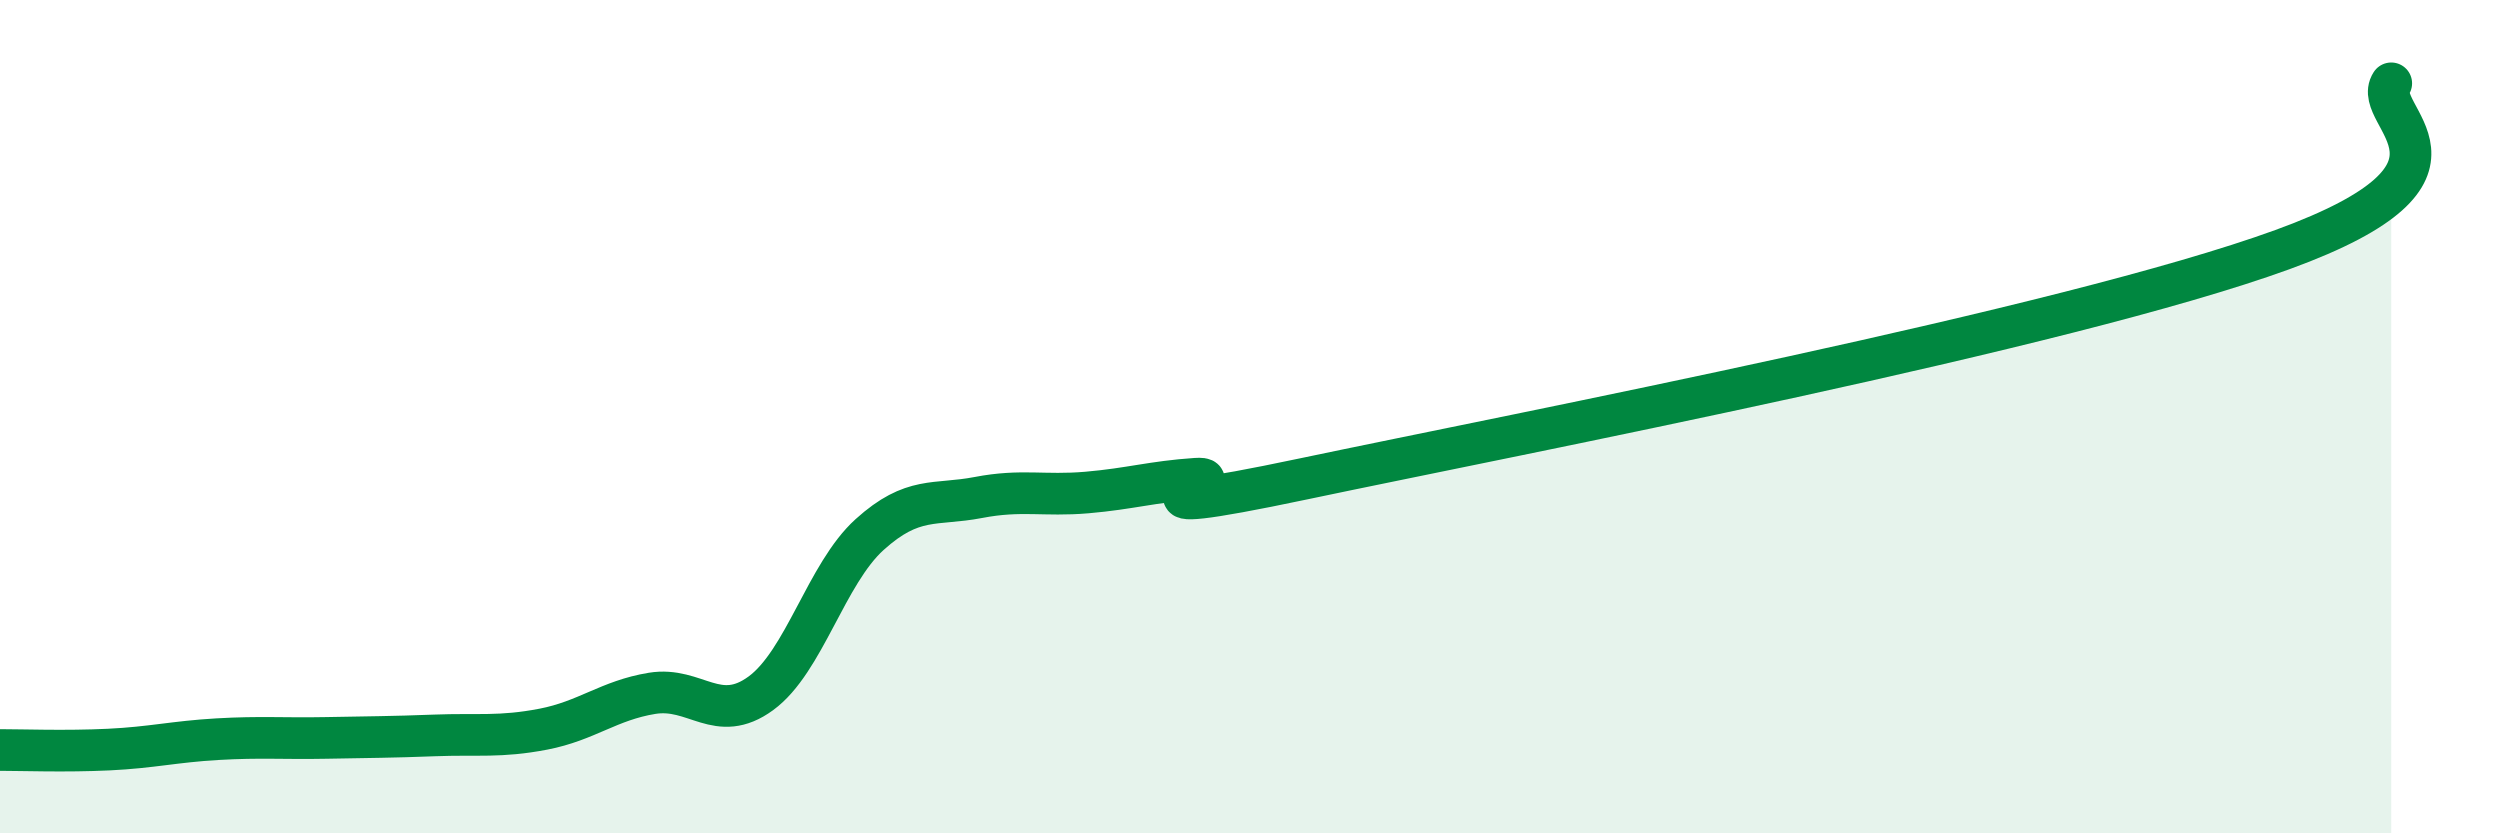
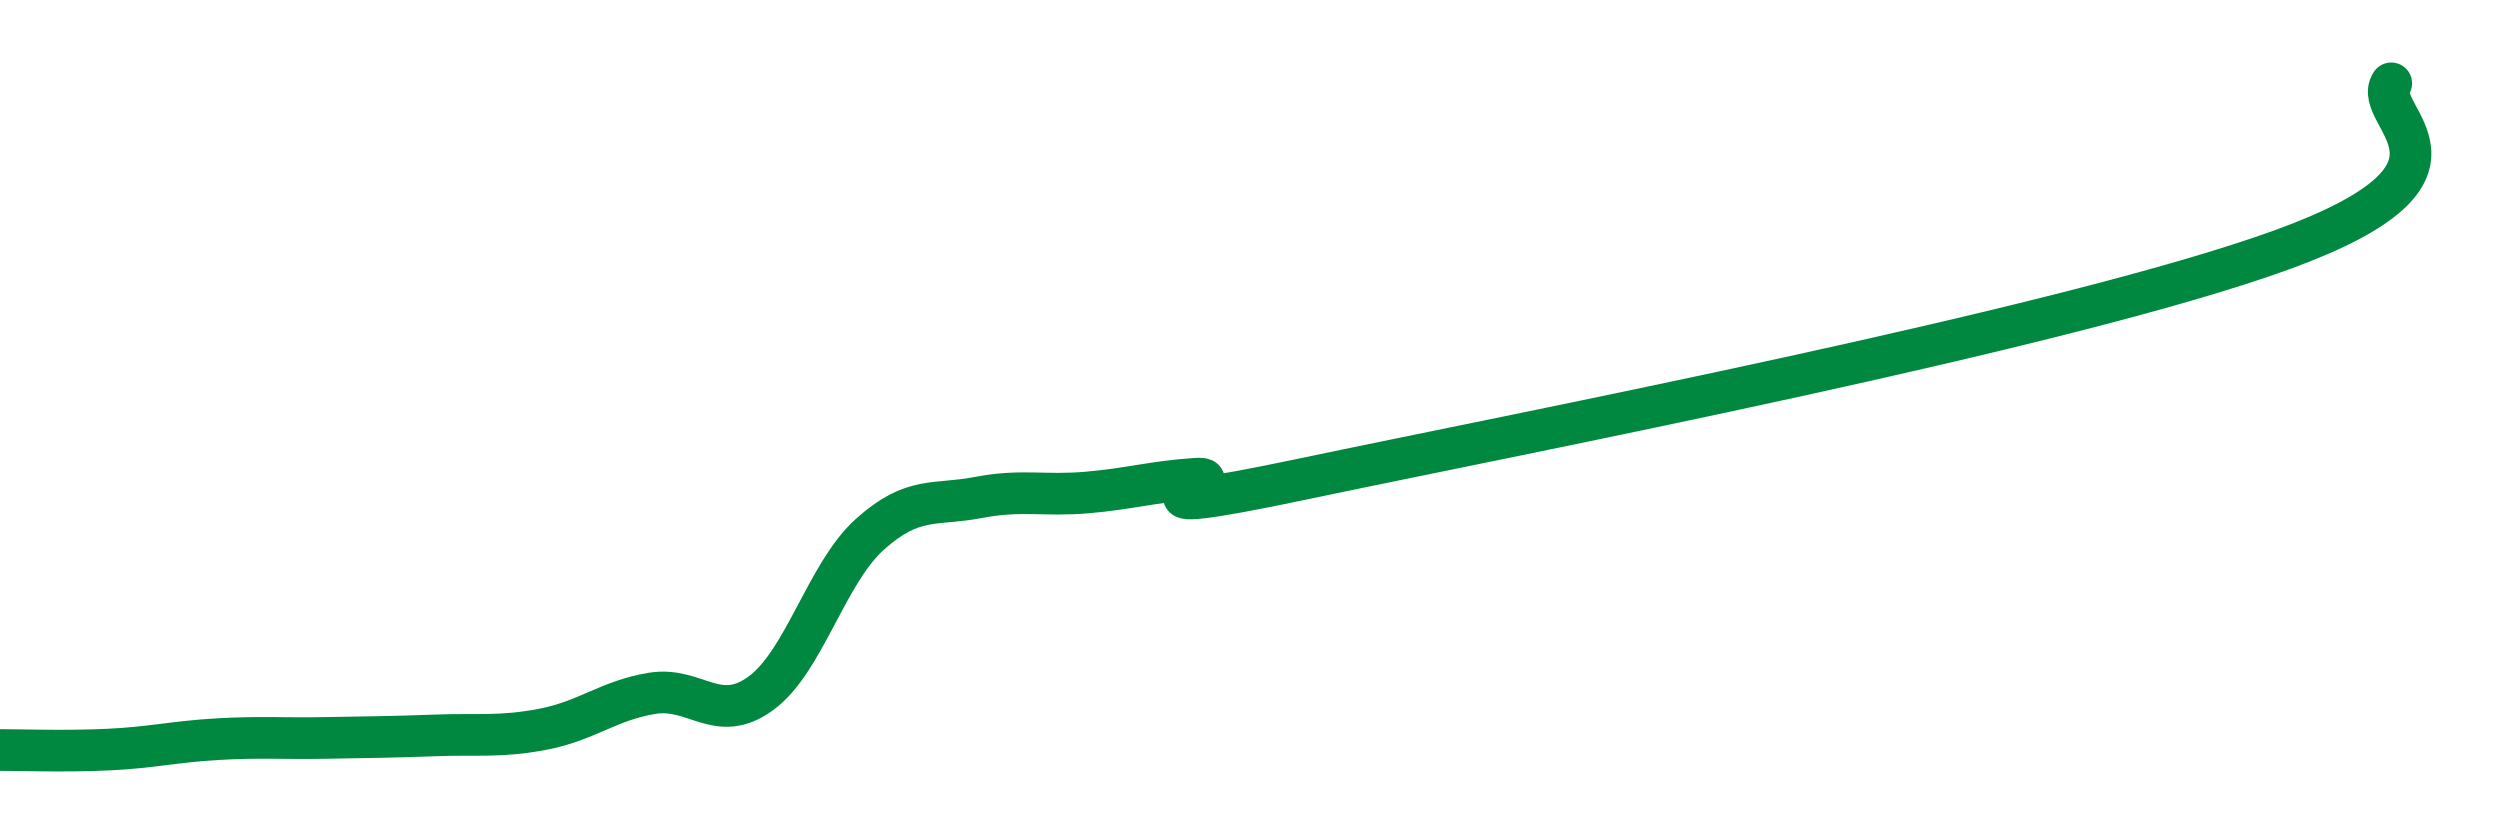
<svg xmlns="http://www.w3.org/2000/svg" width="60" height="20" viewBox="0 0 60 20">
-   <path d="M 0,18 C 0.52,18 1.57,18.04 2.61,17.99 C 3.65,17.94 4.18,17.8 5.22,17.74 C 6.26,17.68 6.79,17.73 7.83,17.71 C 8.87,17.69 9.39,17.69 10.43,17.65 C 11.47,17.61 12,17.7 13.04,17.5 C 14.08,17.3 14.61,16.81 15.65,16.64 C 16.69,16.47 17.22,17.4 18.26,16.64 C 19.3,15.88 19.83,13.77 20.87,12.83 C 21.91,11.89 22.44,12.14 23.48,11.94 C 24.52,11.74 25.05,11.91 26.09,11.82 C 27.13,11.73 27.66,11.56 28.7,11.49 C 29.74,11.42 26.08,12.59 31.3,11.49 C 36.52,10.39 49.56,7.89 54.78,5.99 C 60,4.09 56.87,2.8 57.39,2L57.39 20L0 20Z" fill="#008740" opacity="0.1" stroke-linecap="round" stroke-linejoin="round" />
  <path d="M 0,18 C 0.52,18 1.57,18.04 2.61,17.99 C 3.65,17.94 4.18,17.8 5.22,17.74 C 6.26,17.68 6.79,17.73 7.83,17.71 C 8.87,17.69 9.39,17.69 10.43,17.65 C 11.47,17.61 12,17.7 13.04,17.5 C 14.08,17.3 14.61,16.81 15.65,16.64 C 16.69,16.47 17.22,17.4 18.26,16.64 C 19.3,15.88 19.83,13.77 20.87,12.83 C 21.91,11.89 22.44,12.14 23.48,11.94 C 24.52,11.74 25.05,11.91 26.09,11.82 C 27.13,11.73 27.66,11.56 28.7,11.49 C 29.74,11.42 26.08,12.59 31.3,11.49 C 36.52,10.39 49.56,7.89 54.78,5.99 C 60,4.09 56.87,2.8 57.39,2" stroke="#008740" stroke-width="1" fill="none" stroke-linecap="round" stroke-linejoin="round" />
</svg>